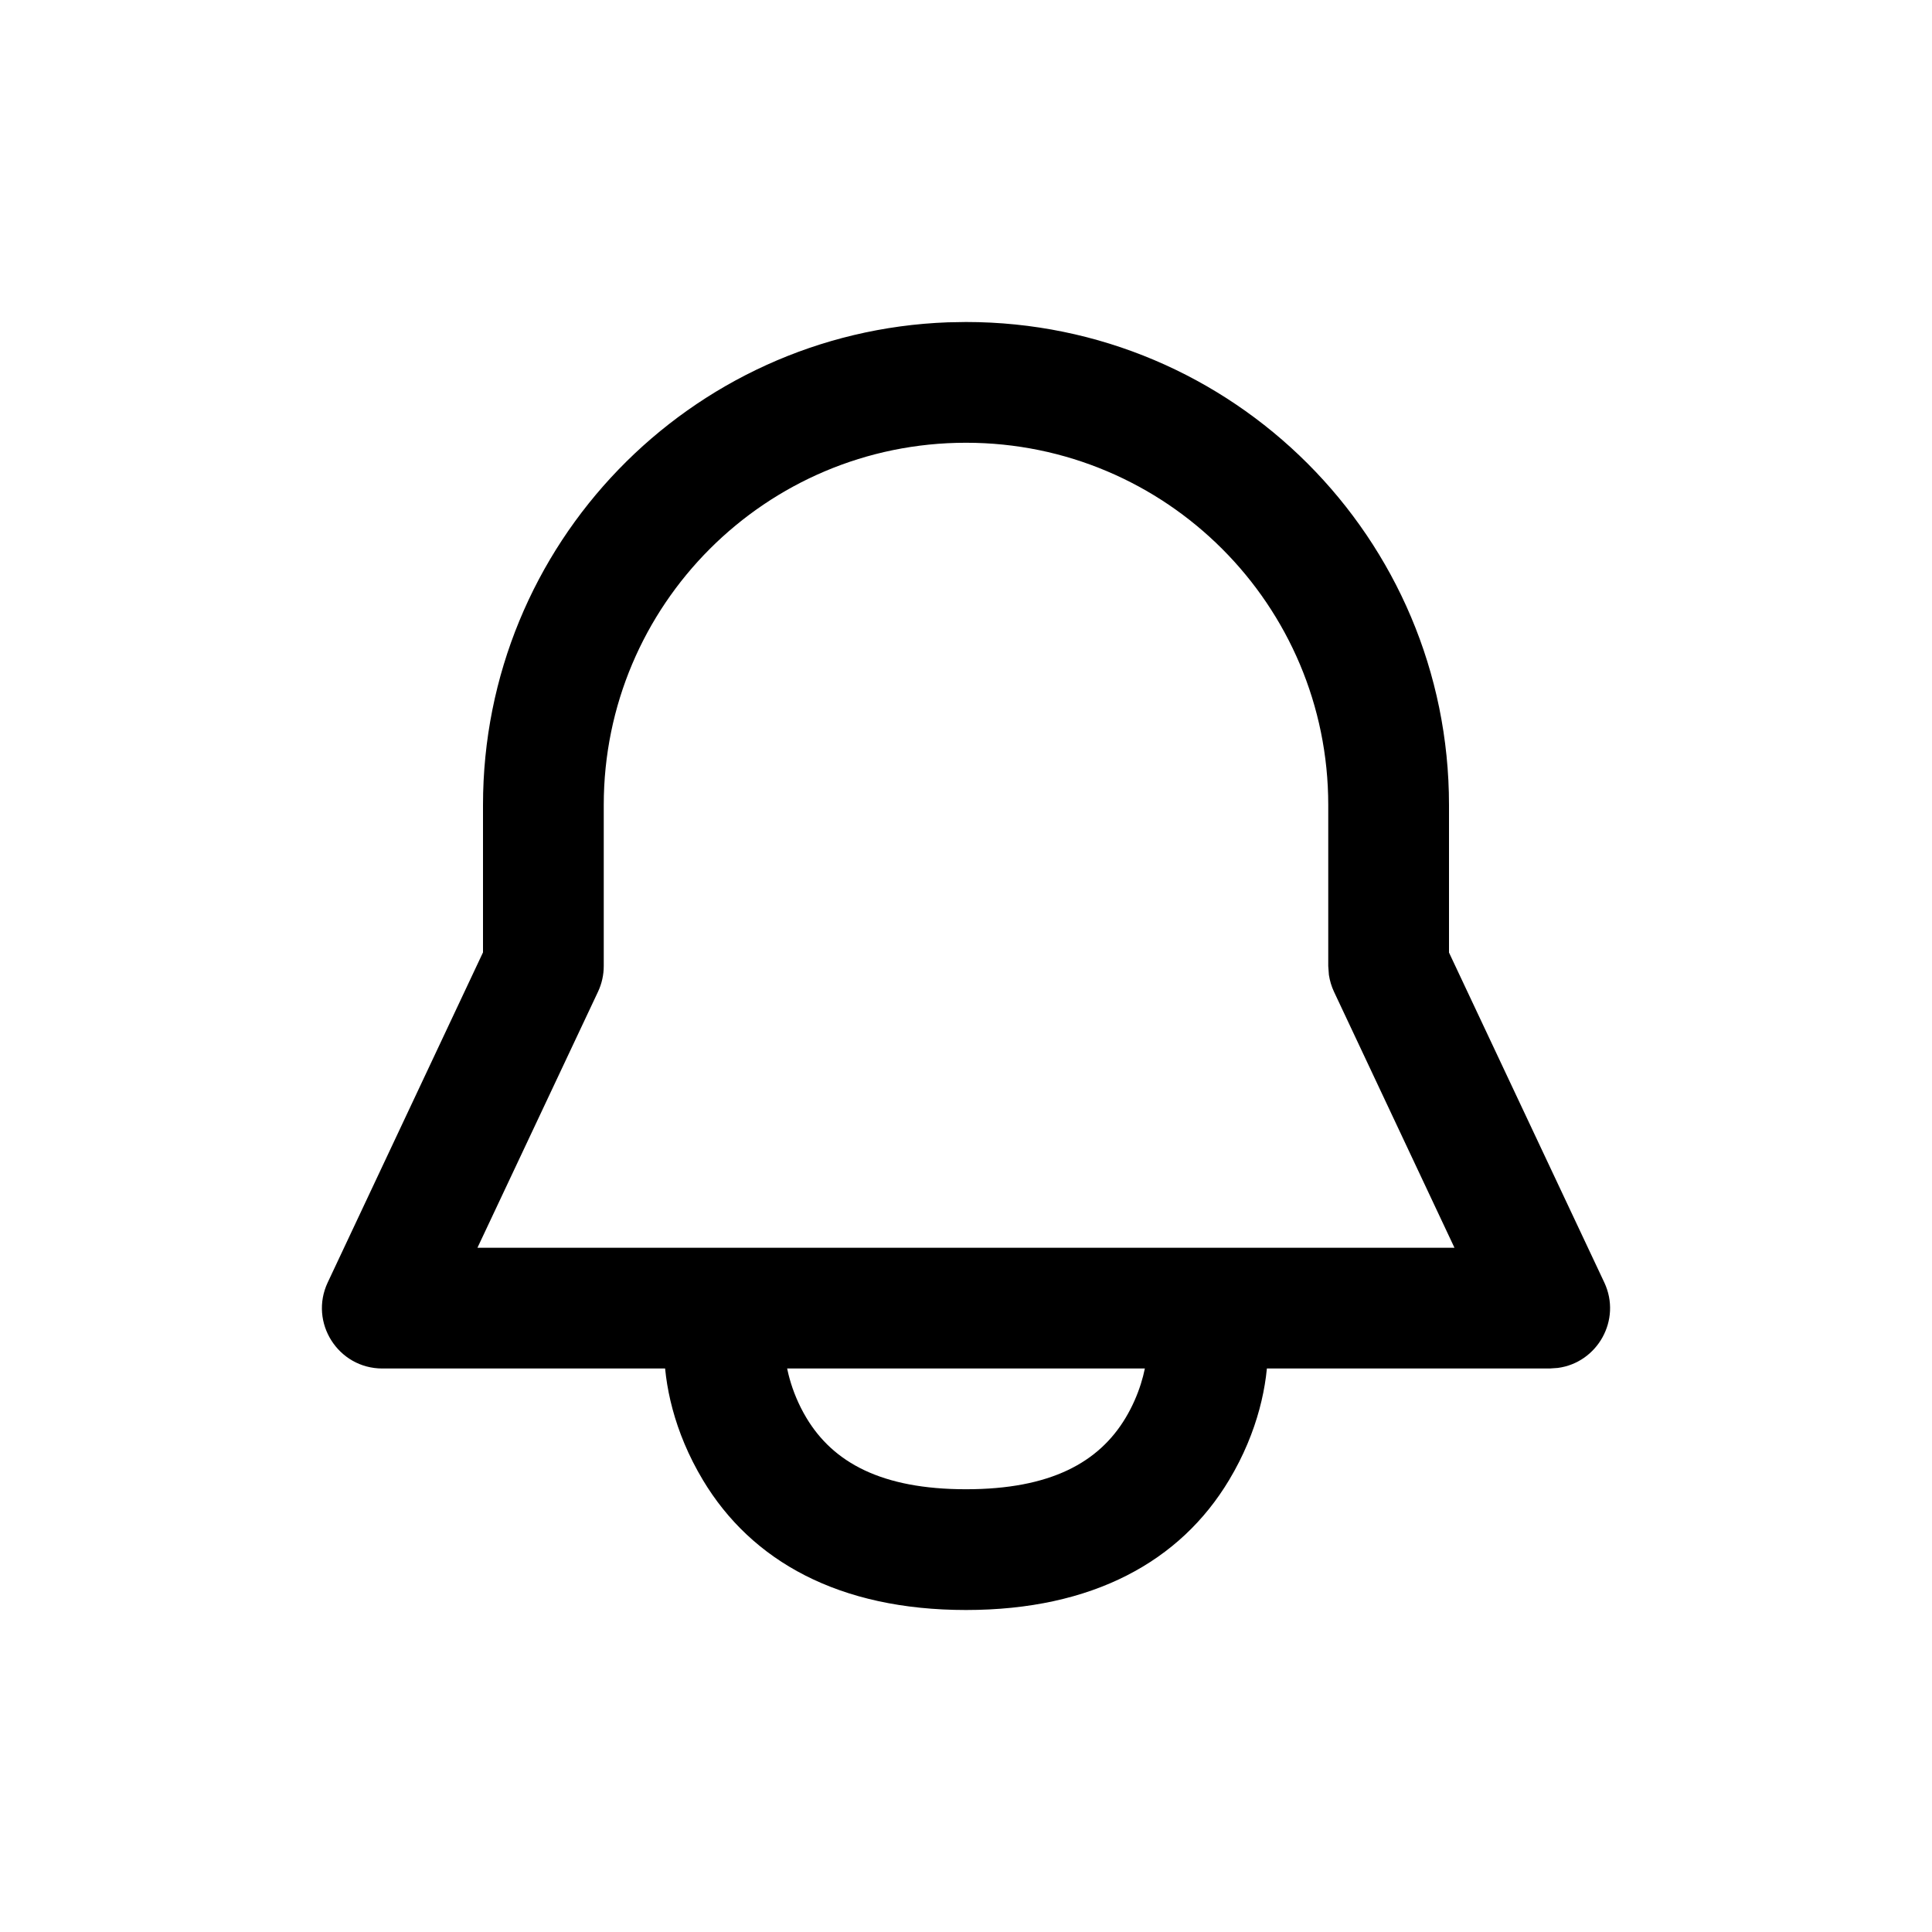
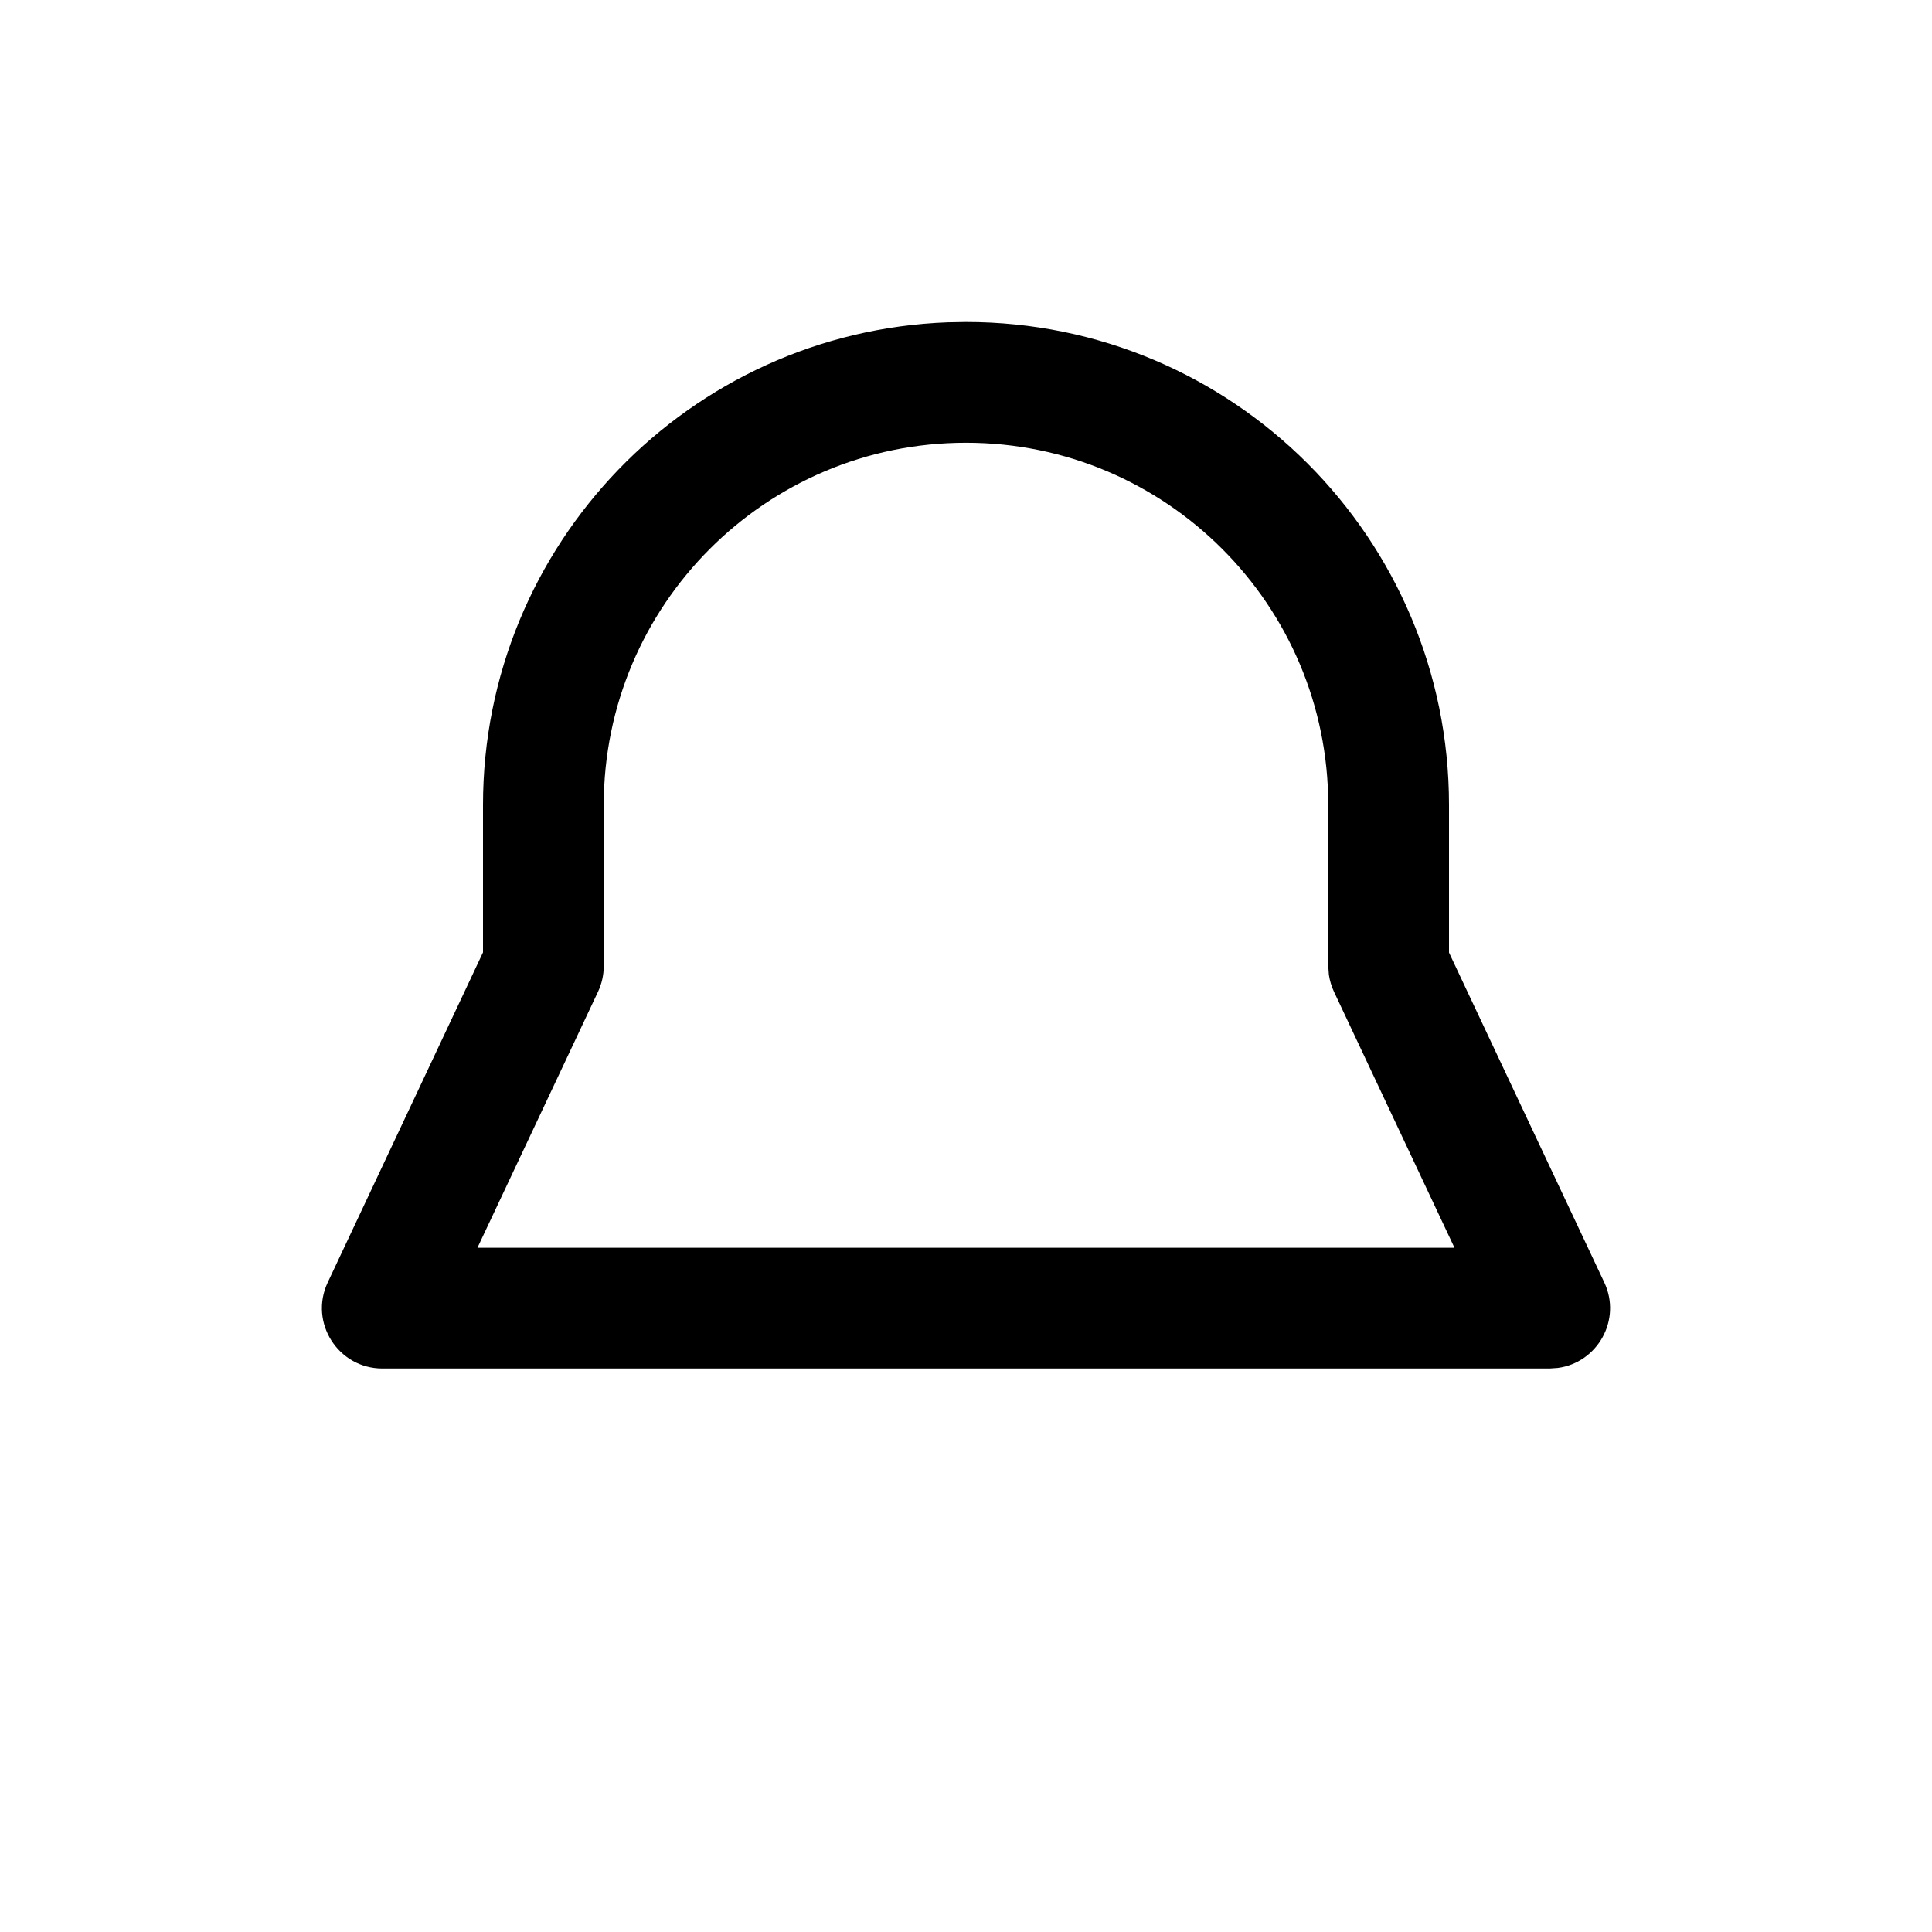
<svg xmlns="http://www.w3.org/2000/svg" width="24px" height="24px" viewBox="0 0 24 24" version="1.1">
  <title>Icon/UI/bell</title>
  <g id="Icon/UI/bell" stroke="none" stroke-width="1" fill="none" fill-rule="evenodd">
    <g id="Group" transform="translate(-0, -0)" fill="#000000" fill-rule="nonzero">
      <path d="M11.775,4.004 C8.566,4.122 6,6.762 6,10 L6,11.831 L4.071,15.931 C3.837,16.428 4.2,17 4.75,17 L19.25,17 L19.351,16.993 C19.843,16.929 20.148,16.397 19.929,15.931 L18,11.833 L18,10 C18,6.686 15.314,4 12,4 L11.775,4.004 Z M12,5.5 C14.485,5.5 16.5,7.515 16.5,10 L16.5,12 L16.508,12.11 C16.519,12.182 16.54,12.253 16.571,12.319 L18.068,15.5 L5.931,15.5 L7.429,12.319 C7.476,12.219 7.5,12.11 7.5,12 L7.5,10 C7.5,7.515 9.515,5.5 12,5.5 Z" id="Path" />
-       <path d="M15,16 C15.414,16 15.75,16.336 15.75,16.75 C15.75,17.186 15.631,17.781 15.268,18.386 C14.663,19.395 13.574,20 12,20 C10.426,20 9.337,19.395 8.732,18.386 C8.369,17.781 8.25,17.186 8.25,16.75 C8.25,16.336 8.586,16 9,16 C9.38,16 9.693,16.282 9.743,16.648 L9.75,16.75 C9.75,16.939 9.819,17.282 10.018,17.614 C10.35,18.167 10.949,18.5 12,18.5 C13.051,18.5 13.65,18.167 13.982,17.614 C14.153,17.329 14.228,17.036 14.246,16.84 L14.25,16.75 C14.25,16.336 14.586,16 15,16 Z" id="Path" />
    </g>
  </g>
</svg>